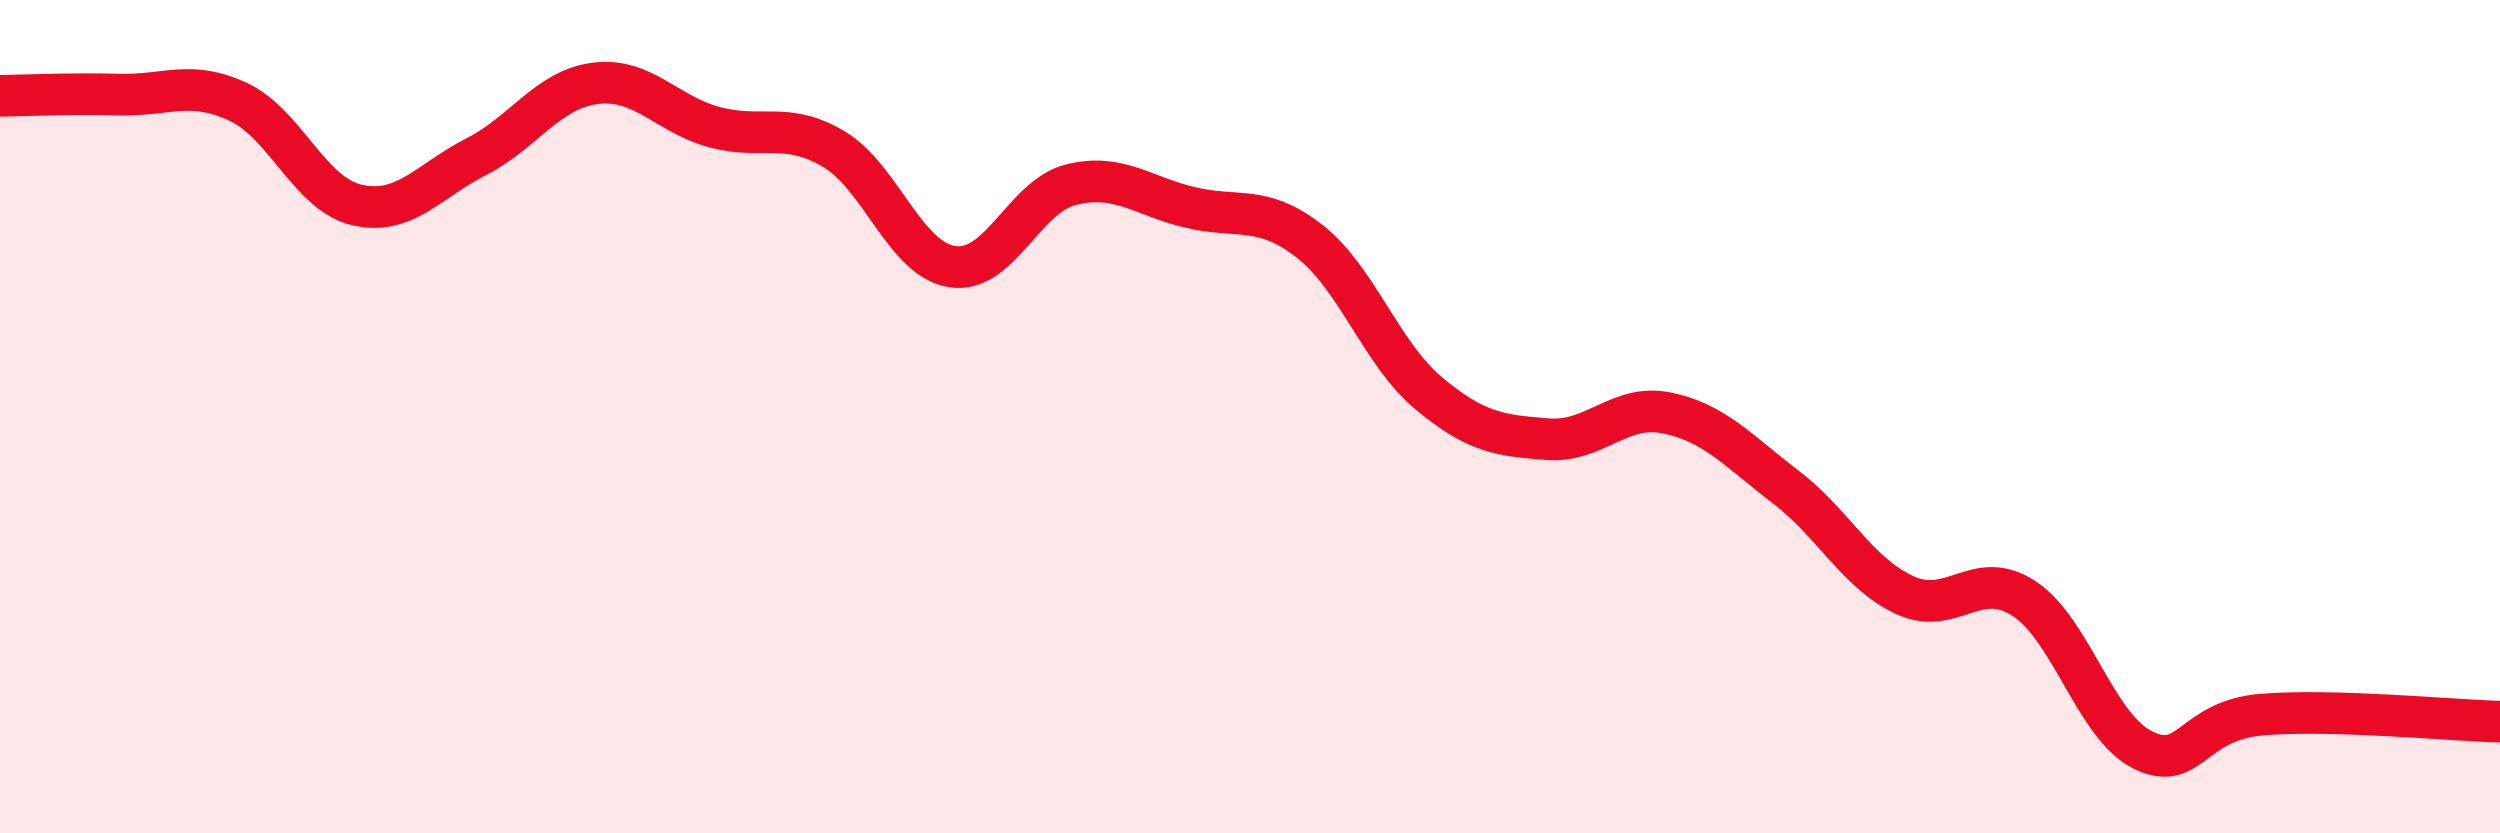
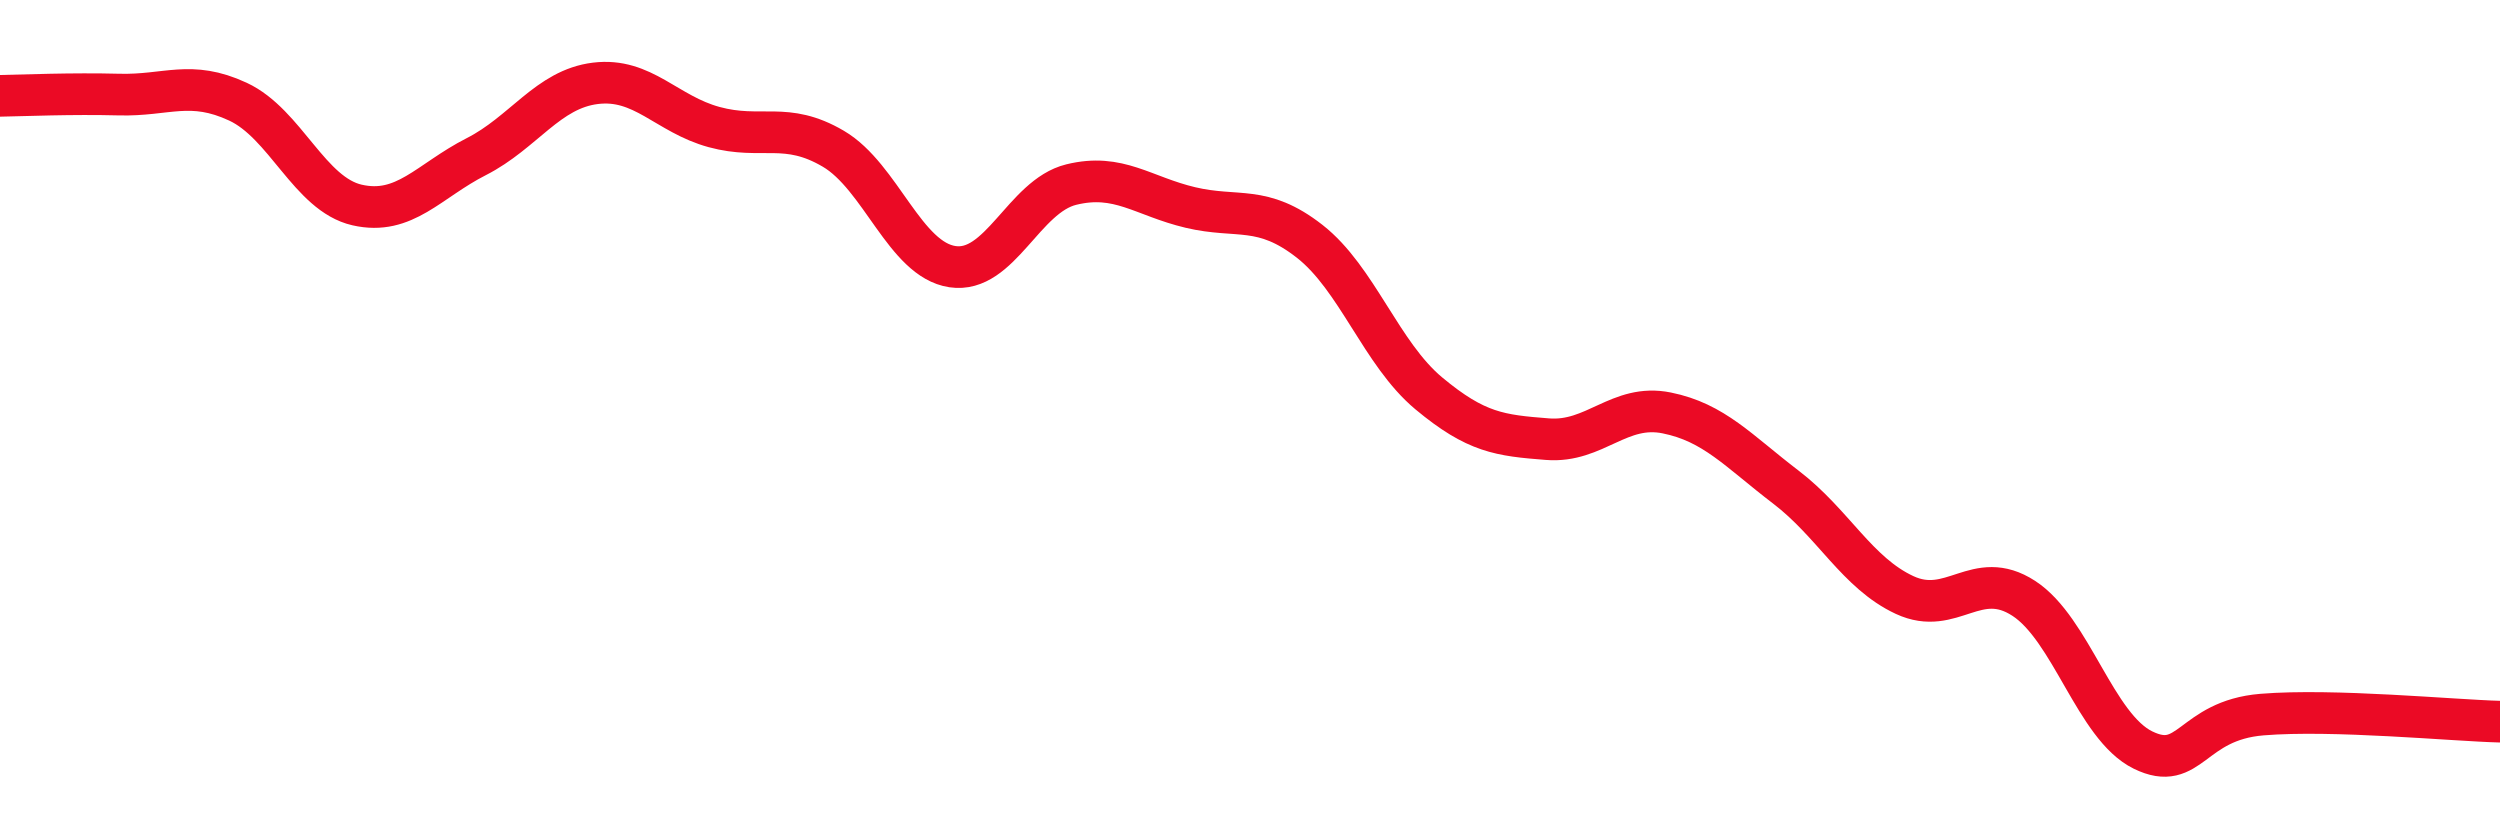
<svg xmlns="http://www.w3.org/2000/svg" width="60" height="20" viewBox="0 0 60 20">
-   <path d="M 0,2.3 C 0.57,2.29 1.72,2.24 2.86,2.27 C 4,2.3 4.57,1.91 5.71,2.44 C 6.85,2.97 7.43,4.66 8.57,4.92 C 9.71,5.18 10.29,4.34 11.43,3.76 C 12.57,3.18 13.15,2.14 14.29,2 C 15.43,1.86 16,2.74 17.14,3.05 C 18.28,3.36 18.86,2.9 20,3.57 C 21.14,4.24 21.72,6.23 22.86,6.4 C 24,6.57 24.57,4.71 25.71,4.43 C 26.85,4.15 27.43,4.71 28.57,4.98 C 29.71,5.25 30.29,4.9 31.43,5.79 C 32.57,6.68 33.15,8.49 34.29,9.44 C 35.43,10.39 36,10.45 37.14,10.54 C 38.28,10.63 38.86,9.68 40,9.91 C 41.14,10.14 41.72,10.82 42.86,11.69 C 44,12.56 44.57,13.75 45.71,14.28 C 46.85,14.81 47.43,13.62 48.57,14.36 C 49.71,15.1 50.29,17.44 51.43,18 C 52.57,18.56 52.58,17.29 54.29,17.15 C 56,17.01 58.86,17.29 60,17.32L60 20L0 20Z" fill="#EB0A25" opacity="0.1" stroke-linecap="round" stroke-linejoin="round" />
  <path d="M 0,2.3 C 0.57,2.29 1.72,2.24 2.86,2.27 C 4,2.3 4.57,1.91 5.71,2.44 C 6.85,2.97 7.43,4.66 8.57,4.92 C 9.71,5.18 10.29,4.34 11.43,3.76 C 12.57,3.18 13.15,2.14 14.29,2 C 15.43,1.86 16,2.74 17.14,3.05 C 18.28,3.36 18.86,2.9 20,3.57 C 21.14,4.24 21.72,6.23 22.86,6.4 C 24,6.57 24.57,4.71 25.71,4.43 C 26.85,4.15 27.43,4.71 28.57,4.98 C 29.71,5.25 30.29,4.9 31.43,5.79 C 32.57,6.68 33.15,8.49 34.29,9.44 C 35.43,10.39 36,10.45 37.14,10.54 C 38.28,10.63 38.86,9.68 40,9.91 C 41.14,10.14 41.72,10.82 42.86,11.69 C 44,12.56 44.57,13.75 45.71,14.28 C 46.85,14.81 47.43,13.62 48.57,14.36 C 49.71,15.1 50.29,17.44 51.43,18 C 52.57,18.56 52.58,17.29 54.29,17.15 C 56,17.01 58.86,17.29 60,17.32" stroke="#EB0A25" stroke-width="1" fill="none" stroke-linecap="round" stroke-linejoin="round" />
</svg>